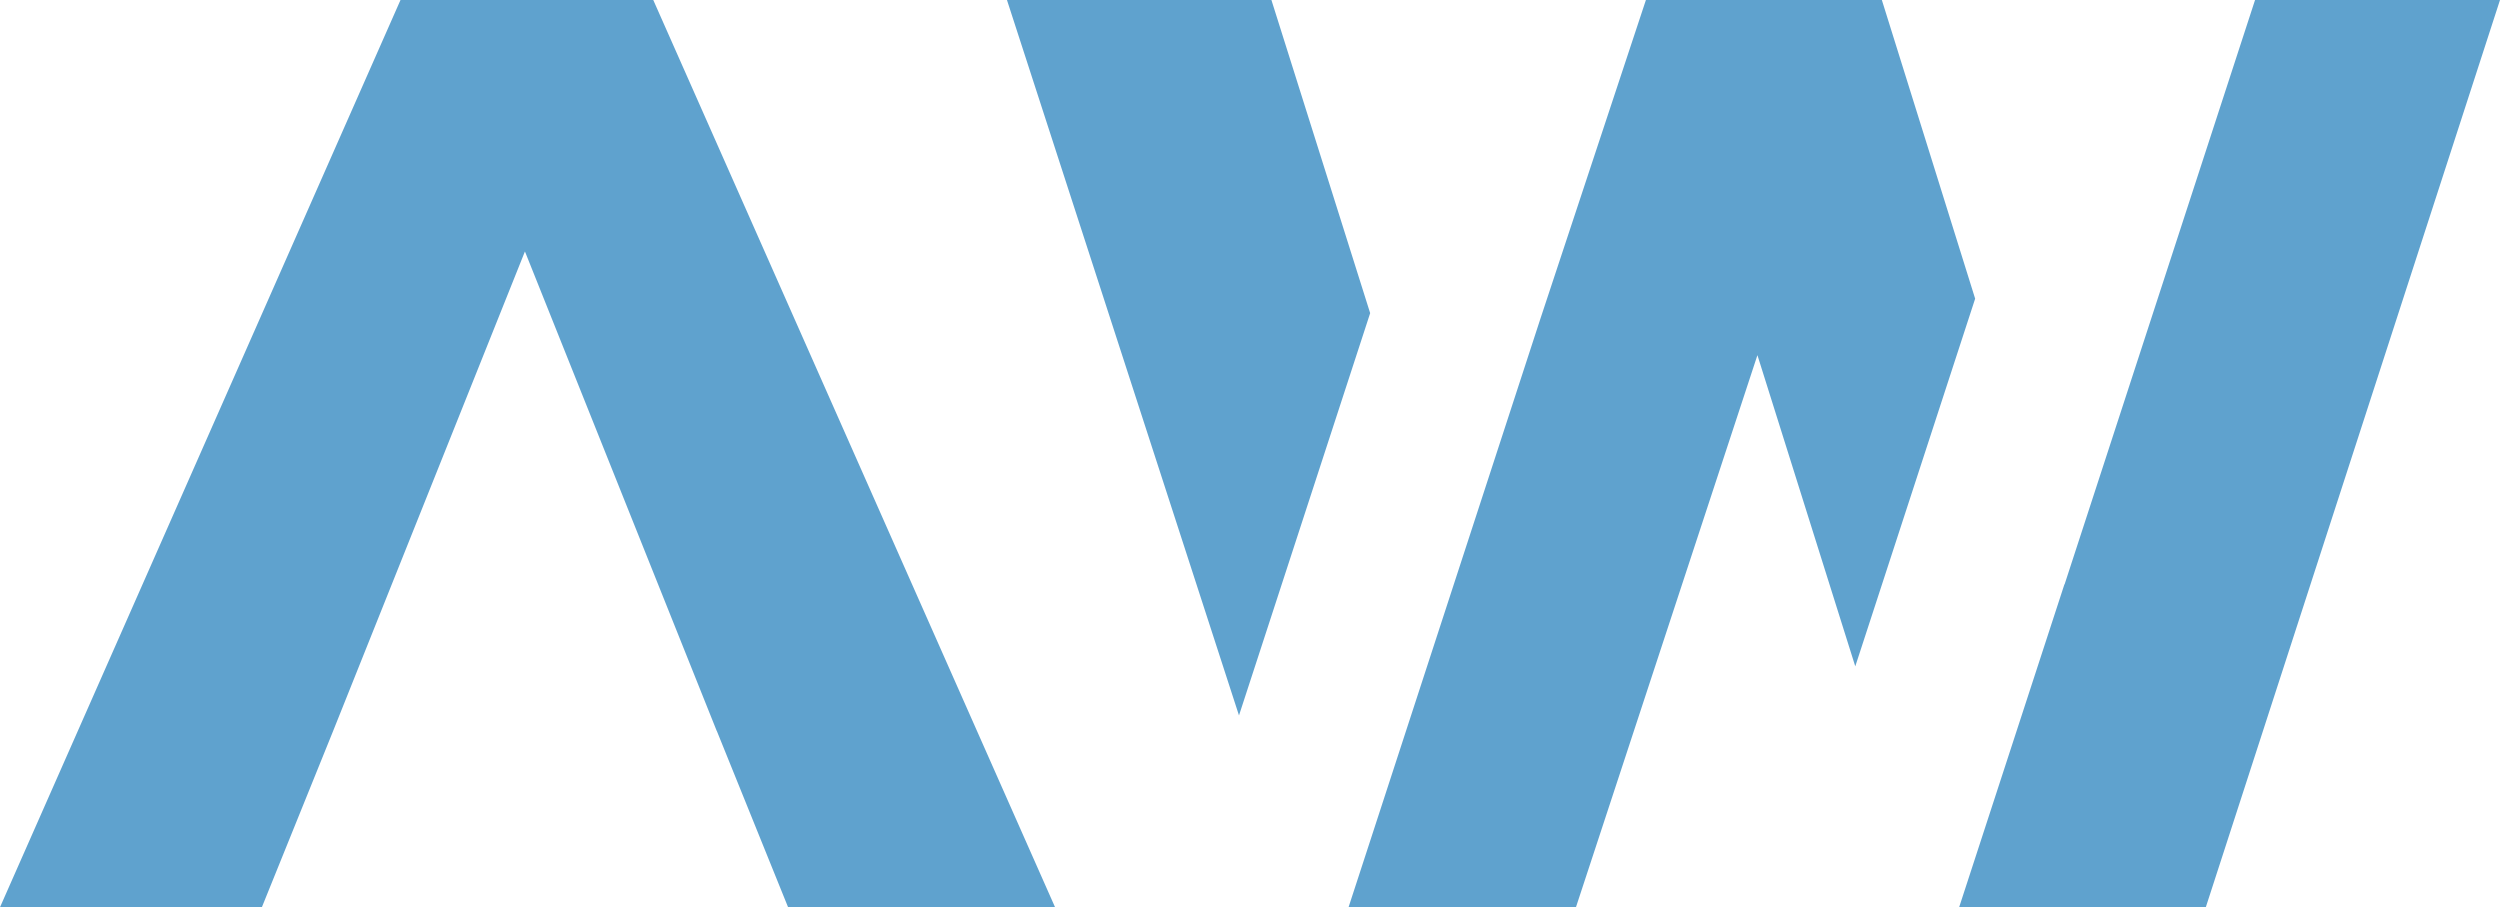
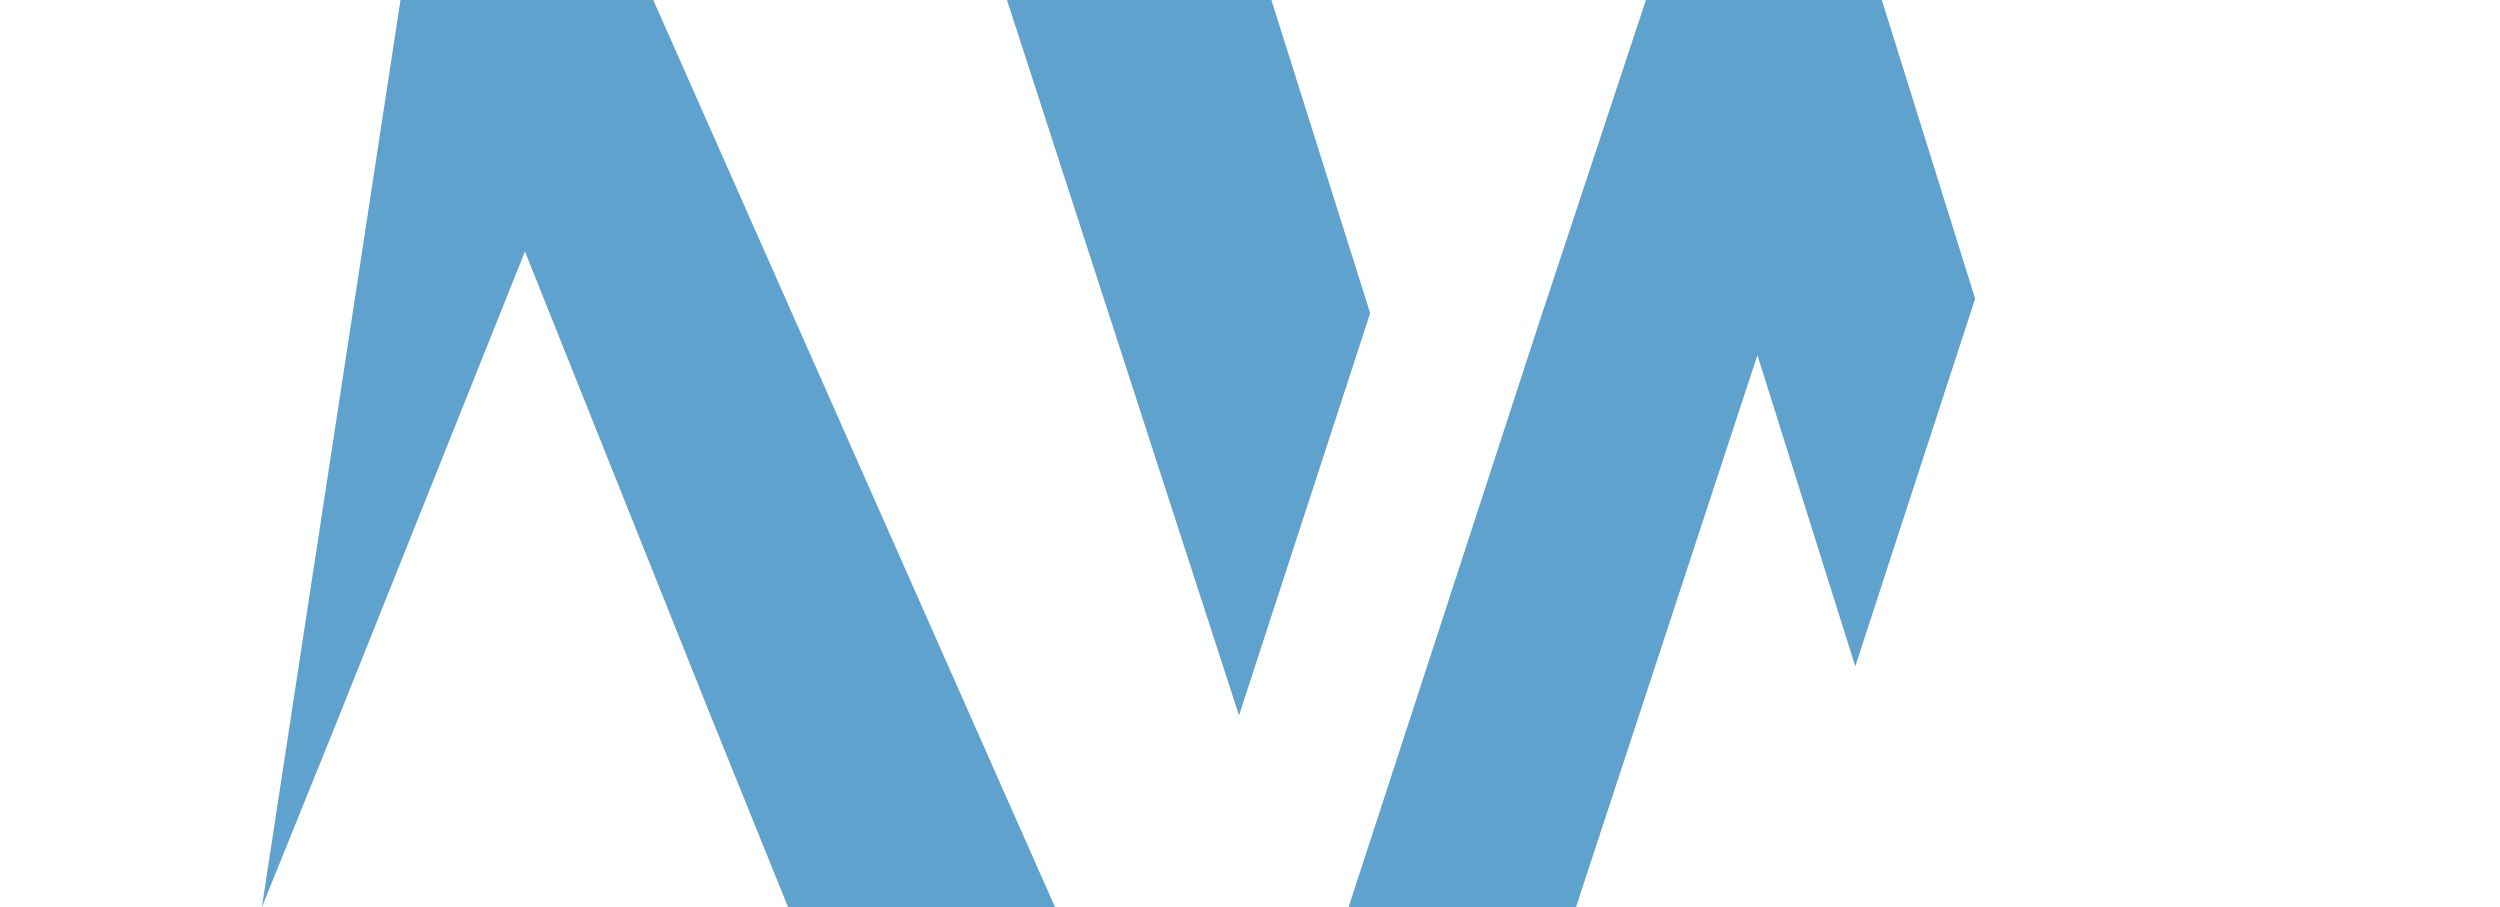
<svg xmlns="http://www.w3.org/2000/svg" id="Ebene_2" viewBox="0 0 307.61 111.63">
  <defs>
    <style>.cls-1{fill:#5fa2ce;}</style>
  </defs>
  <g id="Ebene_1-2">
    <g>
-       <path class="cls-1" d="m88.19,89.94h-47.2l-8.77,21.69H0L49.28,0h31.1l49.44,111.63h-32.85l-8.77-21.69Zm0,0l-23.6-59-23.6,59h47.2Z" />
+       <path class="cls-1" d="m88.19,89.94h-47.2l-8.77,21.69L49.28,0h31.1l49.44,111.63h-32.85l-8.77-21.69Zm0,0l-23.6-59-23.6,59h47.2Z" />
      <g>
-         <polygon class="cls-1" points="307.61 0 277.47 0 254.03 71.92 254.02 71.88 241.06 111.63 271.41 111.63 307.61 0" />
        <g>
          <polygon class="cls-1" points="156.44 0 123.9 0 152.45 88.03 168.59 38.53 156.44 0" />
          <polygon class="cls-1" points="231.55 0 202.52 0 189.52 39.27 165.93 111.63 193.91 111.63 216.24 43.7 228.28 81.99 243.03 36.75 231.55 0" />
        </g>
      </g>
    </g>
  </g>
</svg>